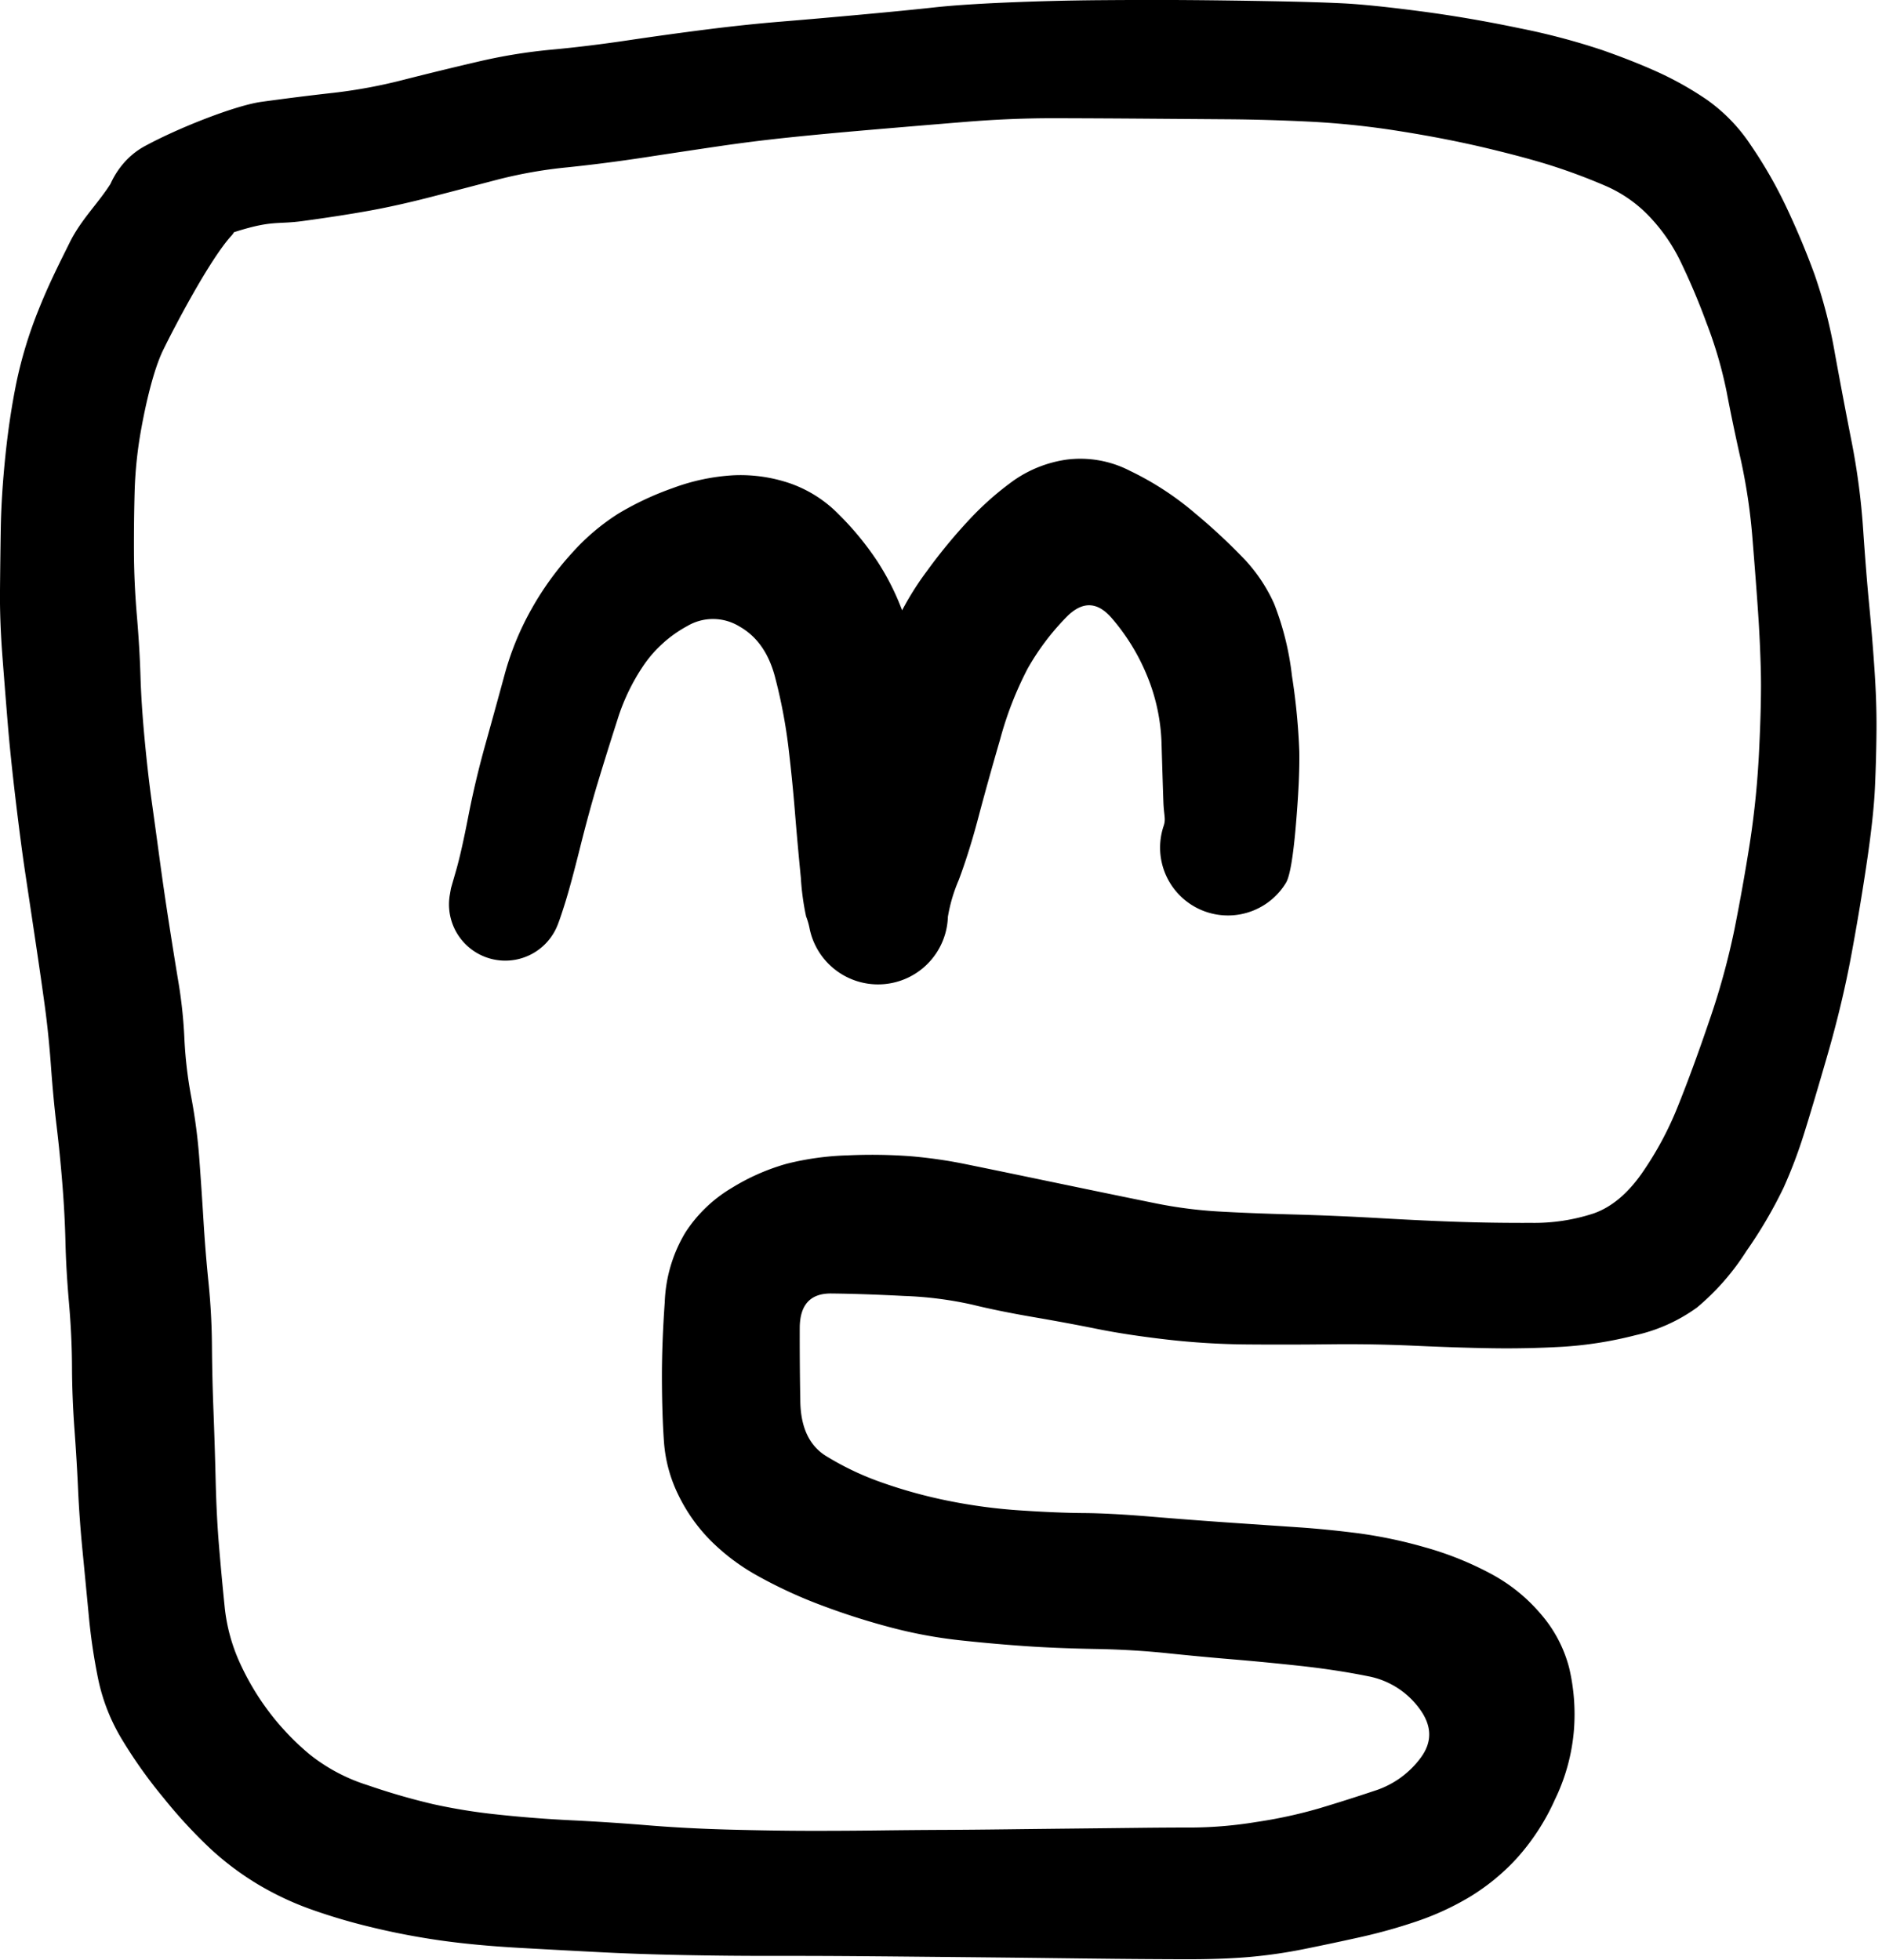
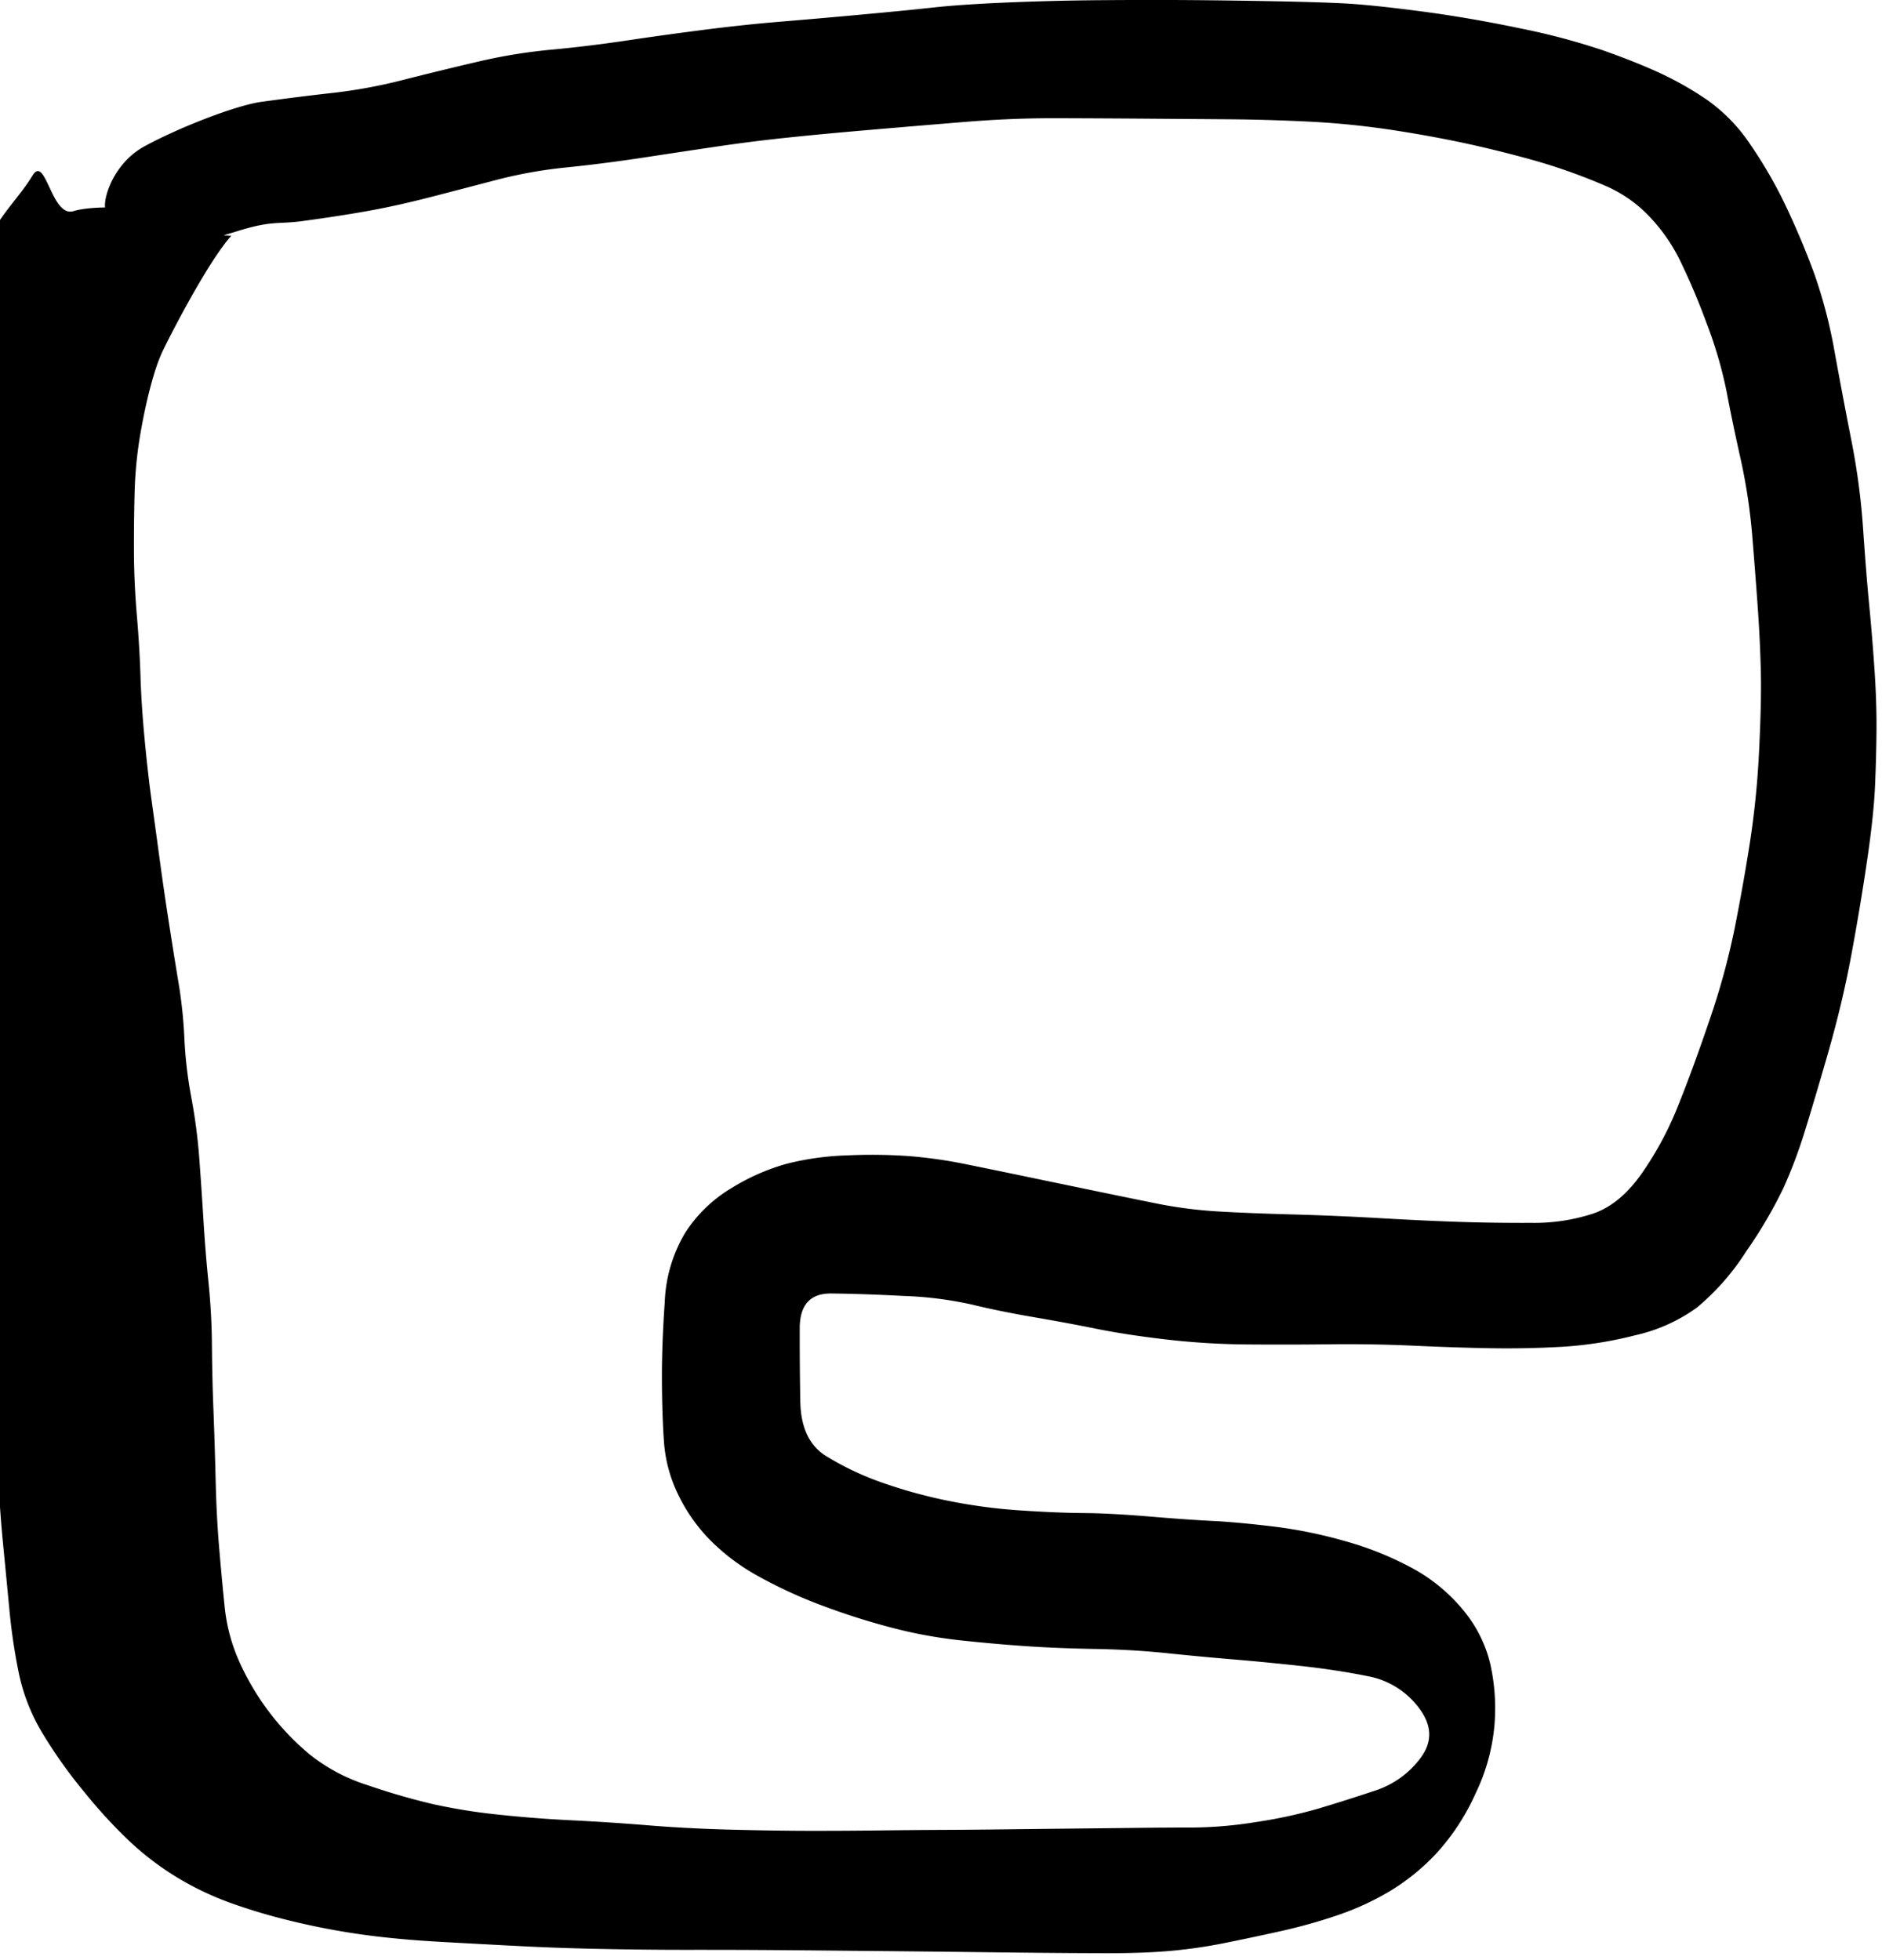
<svg xmlns="http://www.w3.org/2000/svg" viewBox="0 0 335 349">
-   <path d="M41.177 41.981c-3.915 4.289-10.365 16.68-12.152 20.373S25.874 72.317 25.17 76.2a73.817 73.817 0 0 0-1.2 11.133q-.147 5.308-.127 10.846t.514 11.341q.494 5.8.649 10.865t.746 11.3q.59 6.233 1.254 10.987t1.4 10.192q.732 5.439 1.65 11.35t1.728 10.775a83.516 83.516 0 0 1 1.04 9.951 76.037 76.037 0 0 0 1.244 10.51 98.906 98.906 0 0 1 1.417 10.919q.405 5.5.741 11.017t.9 11.057q.56 5.536.6 11.167t.272 11.546q.23 5.916.387 12.332t.589 11.607q.43 5.191 1 10.8a31.7 31.7 0 0 0 2.849 10.42 45.934 45.934 0 0 0 12.186 15.931 31.752 31.752 0 0 0 10.474 5.581 118.269 118.269 0 0 0 11.611 3.364 101.787 101.787 0 0 0 11.514 1.852q6.414.694 13.127 1.022t13.614.894q6.9.565 14.622.767t13.828.213q6.105.012 12.6-.068t11.677-.1q5.185-.026 11.185-.1t11.925-.135q5.925-.061 11.2-.123t10.109-.063a73.676 73.676 0 0 0 11.154-.985 84.336 84.336 0 0 0 11.079-2.4q4.754-1.419 9.947-3.154a16.357 16.357 0 0 0 8.273-5.961q3.078-4.226-.357-8.762a14.687 14.687 0 0 0-9.112-5.678q-5.677-1.144-12.1-1.841t-12-1.16q-5.575-.463-11.7-1.1t-12.912-.752q-6.789-.118-12.513-.52t-11.6-1.043a83.159 83.159 0 0 1-11.989-2.236 124.688 124.688 0 0 1-12.312-3.919 83 83 0 0 1-11.318-5.197 37.476 37.476 0 0 1-8.673-6.508 30.34 30.34 0 0 1-5.687-8.14 25.581 25.581 0 0 1-2.484-9.244q-.34-4.747-.367-11.093t.505-13.865a25.856 25.856 0 0 1 3.667-12.369 25.006 25.006 0 0 1 8.226-7.917 38.247 38.247 0 0 1 9.793-4.319 50.134 50.134 0 0 1 10.889-1.5 93.8 93.8 0 0 1 11.05.144 84.444 84.444 0 0 1 10.133 1.462q5.27 1.074 10.708 2.206t11.322 2.351q5.886 1.219 11.488 2.358a79.567 79.567 0 0 0 11.252 1.467q5.648.327 13.249.532t15.652.668q8.051.463 14.231.662t12.59.17a33.9 33.9 0 0 0 11.115-1.69q4.7-1.66 8.507-7.059a59.085 59.085 0 0 0 6.453-11.978q2.653-6.579 5.62-15.307a130.074 130.074 0 0 0 4.482-16.322q1.514-7.6 2.729-15.338a157.14 157.14 0 0 0 1.649-16.626q.434-8.884.293-14.117t-.49-10.33q-.349-5.1-.974-12.814a103.314 103.314 0 0 0-2.094-14.268q-1.471-6.551-2.518-12.076a75.657 75.657 0 0 0-3.6-12.313 119.5 119.5 0 0 0-4.76-11.212 31.475 31.475 0 0 0-5.538-7.861 23.732 23.732 0 0 0-7.742-5.34q-4.418-1.9-8.94-3.375t-11.754-3.214q-7.233-1.742-15.66-3.084a149.185 149.185 0 0 0-16.069-1.718q-7.644-.378-14.625-.43l-15-.111q-8.015-.06-15.807-.078t-16.048.656q-8.257.674-16.73 1.4t-14.776 1.386q-6.3.658-12.318 1.544t-13.08 1.967q-7.064 1.08-13.878 1.788a82.059 82.059 0 0 0-12.286 2.145q-5.471 1.437-11.625 3.032t-11.2 2.516q-5.049.921-12.006 1.869c-4.638.632-5.383-.172-11.919 1.883s-5.381.717-8.772 2.62-6.3.034-7.531 0a11.2 11.2 0 0 1-3.578-.686c-1.155-.425-2.211-4.915-3.17-5.686s.652-8.1 6.806-11.448 16.245-7.275 20.785-7.9 8.8-1.158 12.777-1.6a92.337 92.337 0 0 0 12.583-2.339q6.615-1.682 13.213-3.219a96.228 96.228 0 0 1 13.037-2.13q6.438-.593 13.588-1.657t14.1-1.946q6.955-.88 13.307-1.4t14.373-1.259q8.02-.738 12.759-1.26t12.942-.873q8.205-.35 16.76-.417t15.466-.016q6.913.051 14.81.195t12.733.38q4.836.237 13.59 1.379t17.8 3.034a121.321 121.321 0 0 1 14.706 3.869q5.666 1.978 10.107 4a58.458 58.458 0 0 1 8.673 4.9 30.462 30.462 0 0 1 7.811 8.1 79.9 79.9 0 0 1 6.385 11.162q2.8 5.949 4.932 11.8a88.316 88.316 0 0 1 3.639 14.121q1.513 8.271 2.993 15.784a123.982 123.982 0 0 1 2.027 15.49q.547 7.977 1.073 13.4t.936 11.365q.41 5.945.37 10.969t-.27 10.122q-.228 5.1-1.4 13.088t-2.786 16.723q-1.61 8.732-4.323 18.113t-4.222 14.15a84.994 84.994 0 0 1-3.521 9.245 80.223 80.223 0 0 1-6.628 11.31 43.277 43.277 0 0 1-8.793 10.054 29.731 29.731 0 0 1-10.963 4.937 69.071 69.071 0 0 1-13.118 2.066q-6.332.351-12.471.254t-13.669-.444q-7.531-.347-15.046-.26t-14.817.027a134.225 134.225 0 0 1-14.384-.882q-7.082-.823-12.29-1.875t-11.444-2.125q-6.235-1.074-10.873-2.219a66.077 66.077 0 0 0-12.036-1.529q-7.4-.384-12.992-.44t-5.616 6.133q-.023 6.189.1 13.1t4.54 9.675a50.956 50.956 0 0 0 10.011 4.756 86.66 86.66 0 0 0 11.816 3.251 96.522 96.522 0 0 0 12.752 1.7q6.534.439 11.314.473t11.991.638q7.212.6 14.131 1.076t12.011.818q5.092.345 10.656 1.054a82.6 82.6 0 0 1 11.9 2.494 57.433 57.433 0 0 1 11.724 4.689 30.441 30.441 0 0 1 9.081 7.347 23.6 23.6 0 0 1 4.935 9.471 36 36 0 0 1 .845 11.027 34.793 34.793 0 0 1-3.4 12.424 39.974 39.974 0 0 1-6.917 10.584 38.437 38.437 0 0 1-8.376 6.8 49.044 49.044 0 0 1-9.372 4.293 96.852 96.852 0 0 1-9.685 2.722q-4.774 1.069-10.044 2.135a88.7 88.7 0 0 1-10.163 1.476q-4.893.411-11.51.39t-12.252-.079q-5.636-.059-11.286-.129t-12.228-.136q-6.579-.066-13.511-.132t-12.44-.1q-5.508-.031-12.473-.025t-14.828-.148q-7.864-.154-14.455-.489t-14.647-.785q-8.055-.451-14.331-1.35t-12.357-2.389a103.067 103.067 0 0 1-10.931-3.268 53.4 53.4 0 0 1-9.173-4.382 51.479 51.479 0 0 1-8.21-6.157 87.935 87.935 0 0 1-8.484-9.184 85.014 85.014 0 0 1-7.538-10.642 34.293 34.293 0 0 1-4.058-10.389 104.532 104.532 0 0 1-1.69-11.358q-.57-5.981-1.123-11.64t-.783-10.8q-.231-5.137-.648-10.818t-.437-11.1q-.021-5.418-.536-11.353t-.63-10.858q-.116-4.922-.549-10.325t-1.016-10.237q-.584-4.833-1.005-10.615t-1.086-10.682q-.665-4.9-1.717-11.932t-1.791-11.945q-.739-4.913-1.678-12.776t-1.42-13.684q-.48-5.821-.956-12.044t-.433-11.536q.043-5.314.139-11.2t.811-12.867q.716-6.98 1.974-13.152a76.246 76.246 0 0 1 3.885-12.8c1.751-4.421 3.5-7.9 5.605-12.137s5.173-7.014 7.515-10.84 3.347 7.587 7.313 6.335 17.852-.965 13.937 3.324Z" data-name="Path 1" />
-   <path d="m80.282 158.109.922-3.209q.921-3.209 2.147-9.52t3-12.684q1.777-6.374 3.46-12.557a51.008 51.008 0 0 1 4.786-11.692 53.744 53.744 0 0 1 7.212-9.99 39.127 39.127 0 0 1 8.265-7.025 53.168 53.168 0 0 1 9.72-4.552 36.759 36.759 0 0 1 10.64-2.259 27.3 27.3 0 0 1 9.945 1.345 22.476 22.476 0 0 1 8.852 5.539 52.647 52.647 0 0 1 6.96 8.46 45.014 45.014 0 0 1 4.931 10.225 66.562 66.562 0 0 1 2.793 10.886q.839 5.18 1.348 11.23t.991 11.307q.483 5.258 1.017 10.236a38.855 38.855 0 0 0 1.02 6.421 8.342 8.342 0 0 1 .434 2.952 12.437 12.437 0 0 1-24.6 2.157q-.312-1.477.855-6.865t2.8-11.565q1.635-6.178 3.341-12.342t3.815-12.165q2.109-6 4.191-10.806a52.515 52.515 0 0 1 5.923-10.044 95.4 95.4 0 0 1 7.633-9.238 53.4 53.4 0 0 1 7.782-6.832 21.82 21.82 0 0 1 9.332-3.689 19.2 19.2 0 0 1 11.361 2 53.056 53.056 0 0 1 11.524 7.51 105.688 105.688 0 0 1 8.846 8.234 28.643 28.643 0 0 1 5.283 7.943 50.763 50.763 0 0 1 3.159 12.8 114.064 114.064 0 0 1 1.306 13.442q.092 5.015-.628 13.364t-1.745 10.043a12.079 12.079 0 0 1-21.768-10.136c.424-1.25.035-1.873-.05-4.275s-.191-5.8-.322-10.2a34.266 34.266 0 0 0-2.64-12.4 37.181 37.181 0 0 0-6.307-10.2q-3.863-4.4-8.079-.008a43.933 43.933 0 0 0-6.819 9.088 62.074 62.074 0 0 0-4.883 12.548q-2.277 7.846-3.886 13.95t-3.491 11.14a28.27 28.27 0 0 0-1.933 6.545 12.437 12.437 0 0 1-24.6 2.159 12.5 12.5 0 0 0-.643-2.244 45.726 45.726 0 0 1-.929-6.867q-.6-6.1-1.054-11.719t-1.165-11.6a93.211 93.211 0 0 0-2.366-12.371q-1.655-6.387-6.314-9.03a9 9 0 0 0-9.309-.1 22.343 22.343 0 0 0-7.63 6.777 36.563 36.563 0 0 0-4.822 9.949q-1.84 5.721-3.425 10.96t-3.226 11.806q-1.641 6.567-2.641 9.766t-1.488 4.313a10.013 10.013 0 0 1-19.042-5.713l.207-1.2Z" data-name="Path 2" />
+   <path d="M41.177 41.981c-3.915 4.289-10.365 16.68-12.152 20.373S25.874 72.317 25.17 76.2a73.817 73.817 0 0 0-1.2 11.133q-.147 5.308-.127 10.846t.514 11.341q.494 5.8.649 10.865t.746 11.3q.59 6.233 1.254 10.987t1.4 10.192q.732 5.439 1.65 11.35t1.728 10.775a83.516 83.516 0 0 1 1.04 9.951 76.037 76.037 0 0 0 1.244 10.51 98.906 98.906 0 0 1 1.417 10.919q.405 5.5.741 11.017t.9 11.057q.56 5.536.6 11.167t.272 11.546q.23 5.916.387 12.332t.589 11.607q.43 5.191 1 10.8a31.7 31.7 0 0 0 2.849 10.42 45.934 45.934 0 0 0 12.186 15.931 31.752 31.752 0 0 0 10.474 5.581 118.269 118.269 0 0 0 11.611 3.364 101.787 101.787 0 0 0 11.514 1.852q6.414.694 13.127 1.022t13.614.894q6.9.565 14.622.767t13.828.213q6.105.012 12.6-.068t11.677-.1q5.185-.026 11.185-.1t11.925-.135q5.925-.061 11.2-.123t10.109-.063a73.676 73.676 0 0 0 11.154-.985 84.336 84.336 0 0 0 11.079-2.4q4.754-1.419 9.947-3.154a16.357 16.357 0 0 0 8.273-5.961q3.078-4.226-.357-8.762a14.687 14.687 0 0 0-9.112-5.678q-5.677-1.144-12.1-1.841t-12-1.16q-5.575-.463-11.7-1.1t-12.912-.752q-6.789-.118-12.513-.52t-11.6-1.043a83.159 83.159 0 0 1-11.989-2.236 124.688 124.688 0 0 1-12.312-3.919 83 83 0 0 1-11.318-5.197 37.476 37.476 0 0 1-8.673-6.508 30.34 30.34 0 0 1-5.687-8.14 25.581 25.581 0 0 1-2.484-9.244q-.34-4.747-.367-11.093t.505-13.865a25.856 25.856 0 0 1 3.667-12.369 25.006 25.006 0 0 1 8.226-7.917 38.247 38.247 0 0 1 9.793-4.319 50.134 50.134 0 0 1 10.889-1.5 93.8 93.8 0 0 1 11.05.144 84.444 84.444 0 0 1 10.133 1.462q5.27 1.074 10.708 2.206t11.322 2.351q5.886 1.219 11.488 2.358a79.567 79.567 0 0 0 11.252 1.467q5.648.327 13.249.532t15.652.668q8.051.463 14.231.662t12.59.17a33.9 33.9 0 0 0 11.115-1.69q4.7-1.66 8.507-7.059a59.085 59.085 0 0 0 6.453-11.978q2.653-6.579 5.62-15.307a130.074 130.074 0 0 0 4.482-16.322q1.514-7.6 2.729-15.338a157.14 157.14 0 0 0 1.649-16.626q.434-8.884.293-14.117t-.49-10.33q-.349-5.1-.974-12.814a103.314 103.314 0 0 0-2.094-14.268q-1.471-6.551-2.518-12.076a75.657 75.657 0 0 0-3.6-12.313 119.5 119.5 0 0 0-4.76-11.212 31.475 31.475 0 0 0-5.538-7.861 23.732 23.732 0 0 0-7.742-5.34q-4.418-1.9-8.94-3.375t-11.754-3.214q-7.233-1.742-15.66-3.084a149.185 149.185 0 0 0-16.069-1.718q-7.644-.378-14.625-.43l-15-.111q-8.015-.06-15.807-.078t-16.048.656q-8.257.674-16.73 1.4t-14.776 1.386q-6.3.658-12.318 1.544t-13.08 1.967q-7.064 1.08-13.878 1.788a82.059 82.059 0 0 0-12.286 2.145q-5.471 1.437-11.625 3.032t-11.2 2.516q-5.049.921-12.006 1.869c-4.638.632-5.383-.172-11.919 1.883s-5.381.717-8.772 2.62-6.3.034-7.531 0a11.2 11.2 0 0 1-3.578-.686c-1.155-.425-2.211-4.915-3.17-5.686s.652-8.1 6.806-11.448 16.245-7.275 20.785-7.9 8.8-1.158 12.777-1.6a92.337 92.337 0 0 0 12.583-2.339q6.615-1.682 13.213-3.219a96.228 96.228 0 0 1 13.037-2.13q6.438-.593 13.588-1.657t14.1-1.946q6.955-.88 13.307-1.4t14.373-1.259q8.02-.738 12.759-1.26t12.942-.873q8.205-.35 16.76-.417t15.466-.016q6.913.051 14.81.195t12.733.38q4.836.237 13.59 1.379t17.8 3.034a121.321 121.321 0 0 1 14.706 3.869q5.666 1.978 10.107 4a58.458 58.458 0 0 1 8.673 4.9 30.462 30.462 0 0 1 7.811 8.1 79.9 79.9 0 0 1 6.385 11.162q2.8 5.949 4.932 11.8a88.316 88.316 0 0 1 3.639 14.121q1.513 8.271 2.993 15.784a123.982 123.982 0 0 1 2.027 15.49q.547 7.977 1.073 13.4t.936 11.365q.41 5.945.37 10.969t-.27 10.122q-.228 5.1-1.4 13.088t-2.786 16.723q-1.61 8.732-4.323 18.113t-4.222 14.15a84.994 84.994 0 0 1-3.521 9.245 80.223 80.223 0 0 1-6.628 11.31 43.277 43.277 0 0 1-8.793 10.054 29.731 29.731 0 0 1-10.963 4.937 69.071 69.071 0 0 1-13.118 2.066q-6.332.351-12.471.254t-13.669-.444q-7.531-.347-15.046-.26t-14.817.027a134.225 134.225 0 0 1-14.384-.882q-7.082-.823-12.29-1.875t-11.444-2.125q-6.235-1.074-10.873-2.219a66.077 66.077 0 0 0-12.036-1.529q-7.4-.384-12.992-.44t-5.616 6.133q-.023 6.189.1 13.1t4.54 9.675a50.956 50.956 0 0 0 10.011 4.756 86.66 86.66 0 0 0 11.816 3.251 96.522 96.522 0 0 0 12.752 1.7q6.534.439 11.314.473t11.991.638t12.011.818q5.092.345 10.656 1.054a82.6 82.6 0 0 1 11.9 2.494 57.433 57.433 0 0 1 11.724 4.689 30.441 30.441 0 0 1 9.081 7.347 23.6 23.6 0 0 1 4.935 9.471 36 36 0 0 1 .845 11.027 34.793 34.793 0 0 1-3.4 12.424 39.974 39.974 0 0 1-6.917 10.584 38.437 38.437 0 0 1-8.376 6.8 49.044 49.044 0 0 1-9.372 4.293 96.852 96.852 0 0 1-9.685 2.722q-4.774 1.069-10.044 2.135a88.7 88.7 0 0 1-10.163 1.476q-4.893.411-11.51.39t-12.252-.079q-5.636-.059-11.286-.129t-12.228-.136q-6.579-.066-13.511-.132t-12.44-.1q-5.508-.031-12.473-.025t-14.828-.148q-7.864-.154-14.455-.489t-14.647-.785q-8.055-.451-14.331-1.35t-12.357-2.389a103.067 103.067 0 0 1-10.931-3.268 53.4 53.4 0 0 1-9.173-4.382 51.479 51.479 0 0 1-8.21-6.157 87.935 87.935 0 0 1-8.484-9.184 85.014 85.014 0 0 1-7.538-10.642 34.293 34.293 0 0 1-4.058-10.389 104.532 104.532 0 0 1-1.69-11.358q-.57-5.981-1.123-11.64t-.783-10.8q-.231-5.137-.648-10.818t-.437-11.1q-.021-5.418-.536-11.353t-.63-10.858q-.116-4.922-.549-10.325t-1.016-10.237q-.584-4.833-1.005-10.615t-1.086-10.682q-.665-4.9-1.717-11.932t-1.791-11.945q-.739-4.913-1.678-12.776t-1.42-13.684q-.48-5.821-.956-12.044t-.433-11.536q.043-5.314.139-11.2t.811-12.867q.716-6.98 1.974-13.152a76.246 76.246 0 0 1 3.885-12.8c1.751-4.421 3.5-7.9 5.605-12.137s5.173-7.014 7.515-10.84 3.347 7.587 7.313 6.335 17.852-.965 13.937 3.324Z" data-name="Path 1" />
</svg>